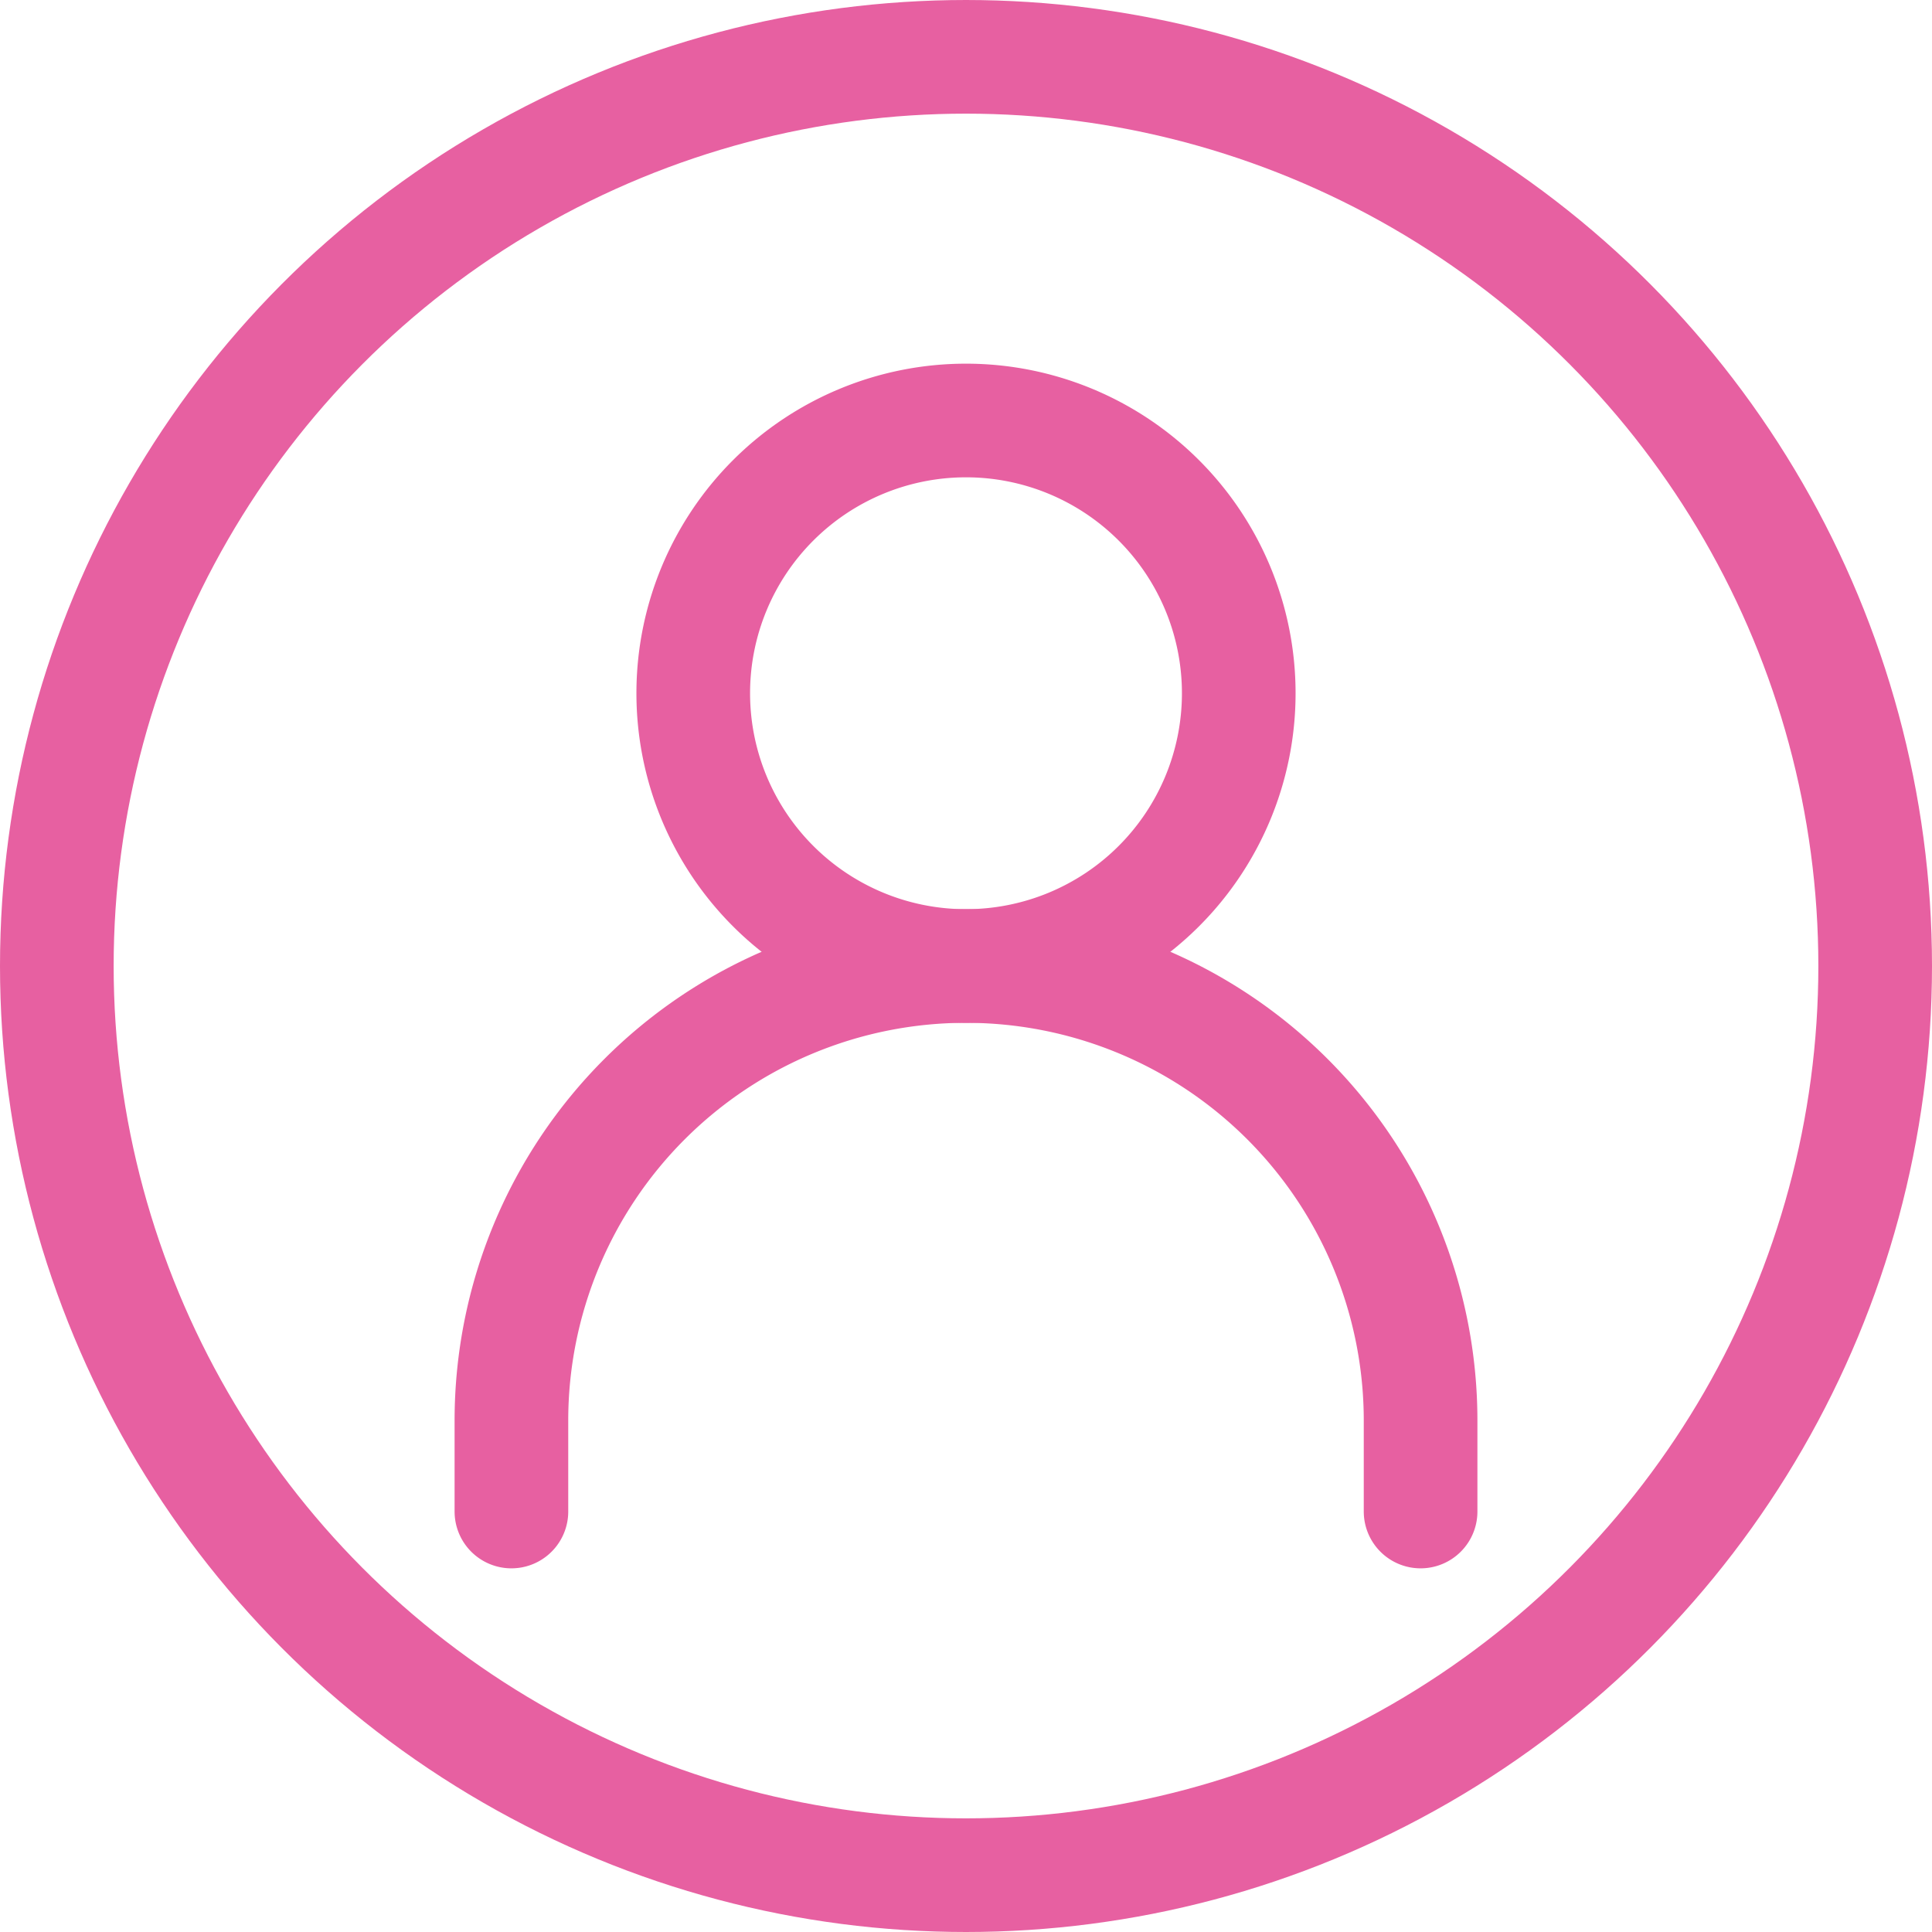
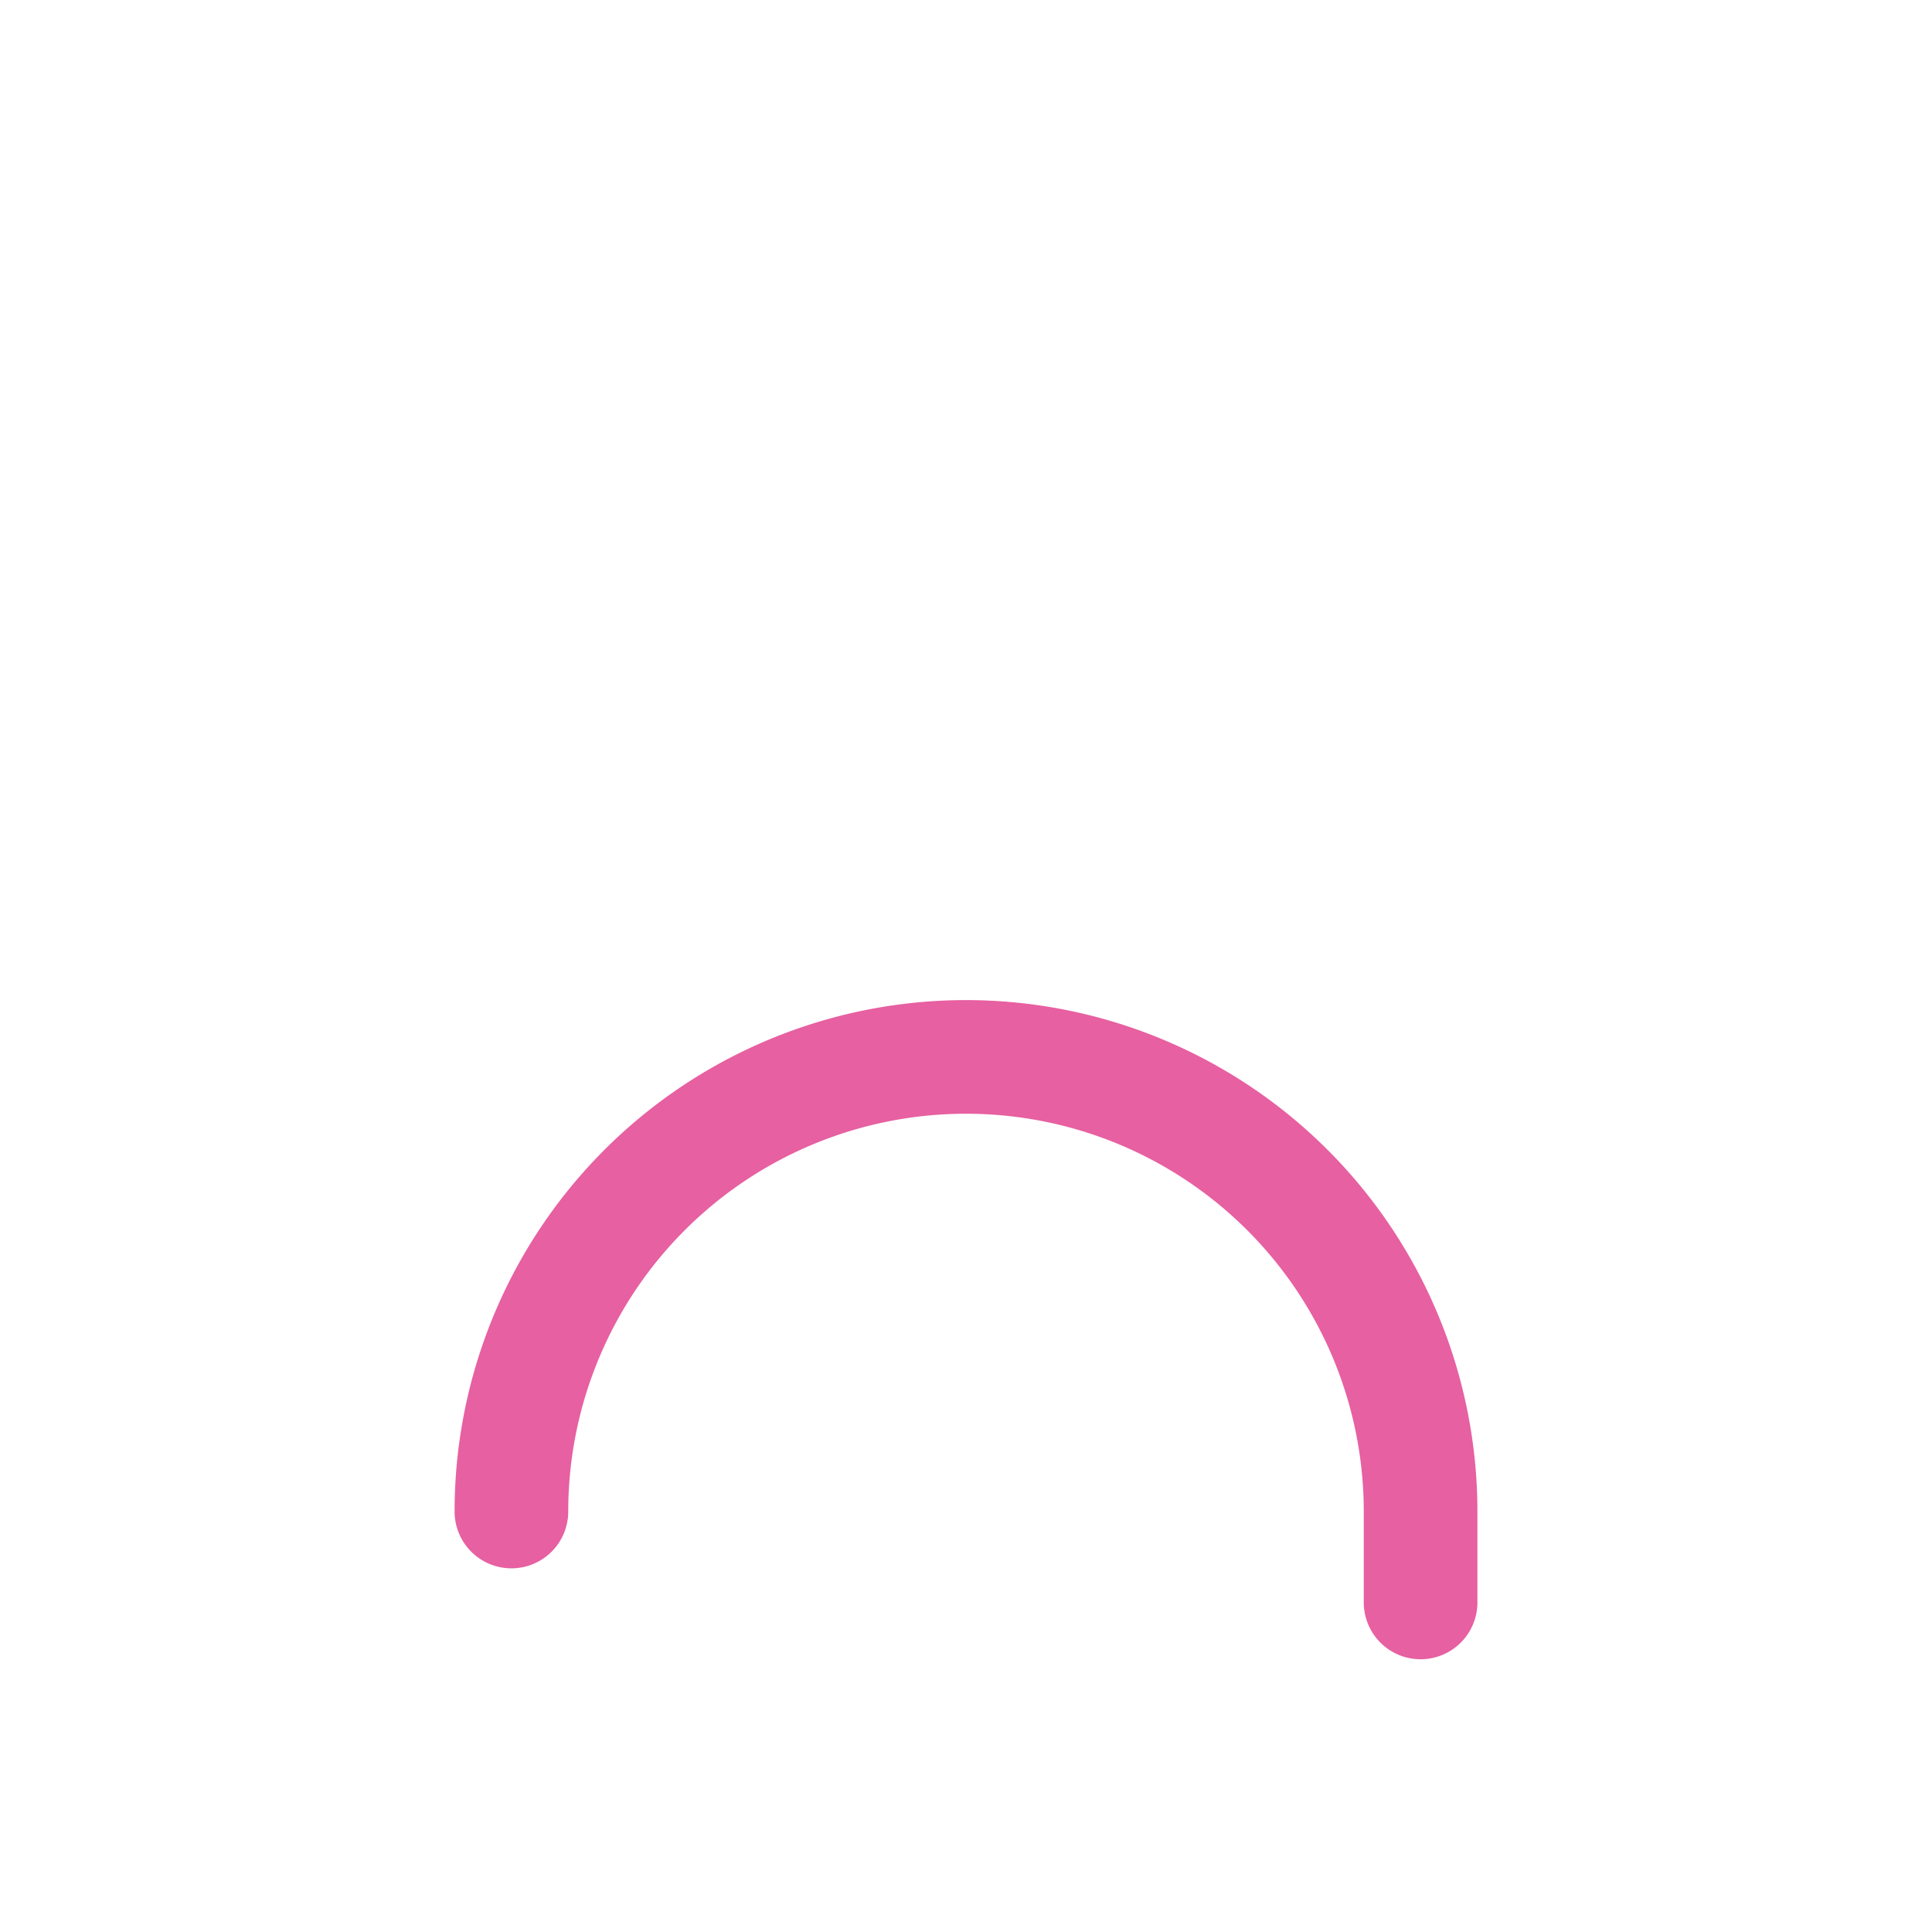
<svg xmlns="http://www.w3.org/2000/svg" class="Svg" width="25.5" height="25.5">
  <g data-name="Group 3039" transform="translate(-1.25 -1.25)" fill="none" stroke="#e760a1" stroke-linecap="round" stroke-width="1.5">
-     <path data-name="Path 11969" d="M8 21.2V20a6 6 0 0 1 6-6h0a6 6 0 0 1 6 6v1.2" />
-     <path data-name="Path 11970" d="M14 14a3.6 3.6 0 1 0-3.6-3.6A3.6 3.6 0 0 0 14 14Z" stroke-linejoin="round" />
-     <circle data-name="Ellipse 1" cx="12" cy="12" r="12" transform="translate(2 2)" />
+     <path data-name="Path 11969" d="M8 21.2a6 6 0 0 1 6-6h0a6 6 0 0 1 6 6v1.2" />
  </g>
</svg>